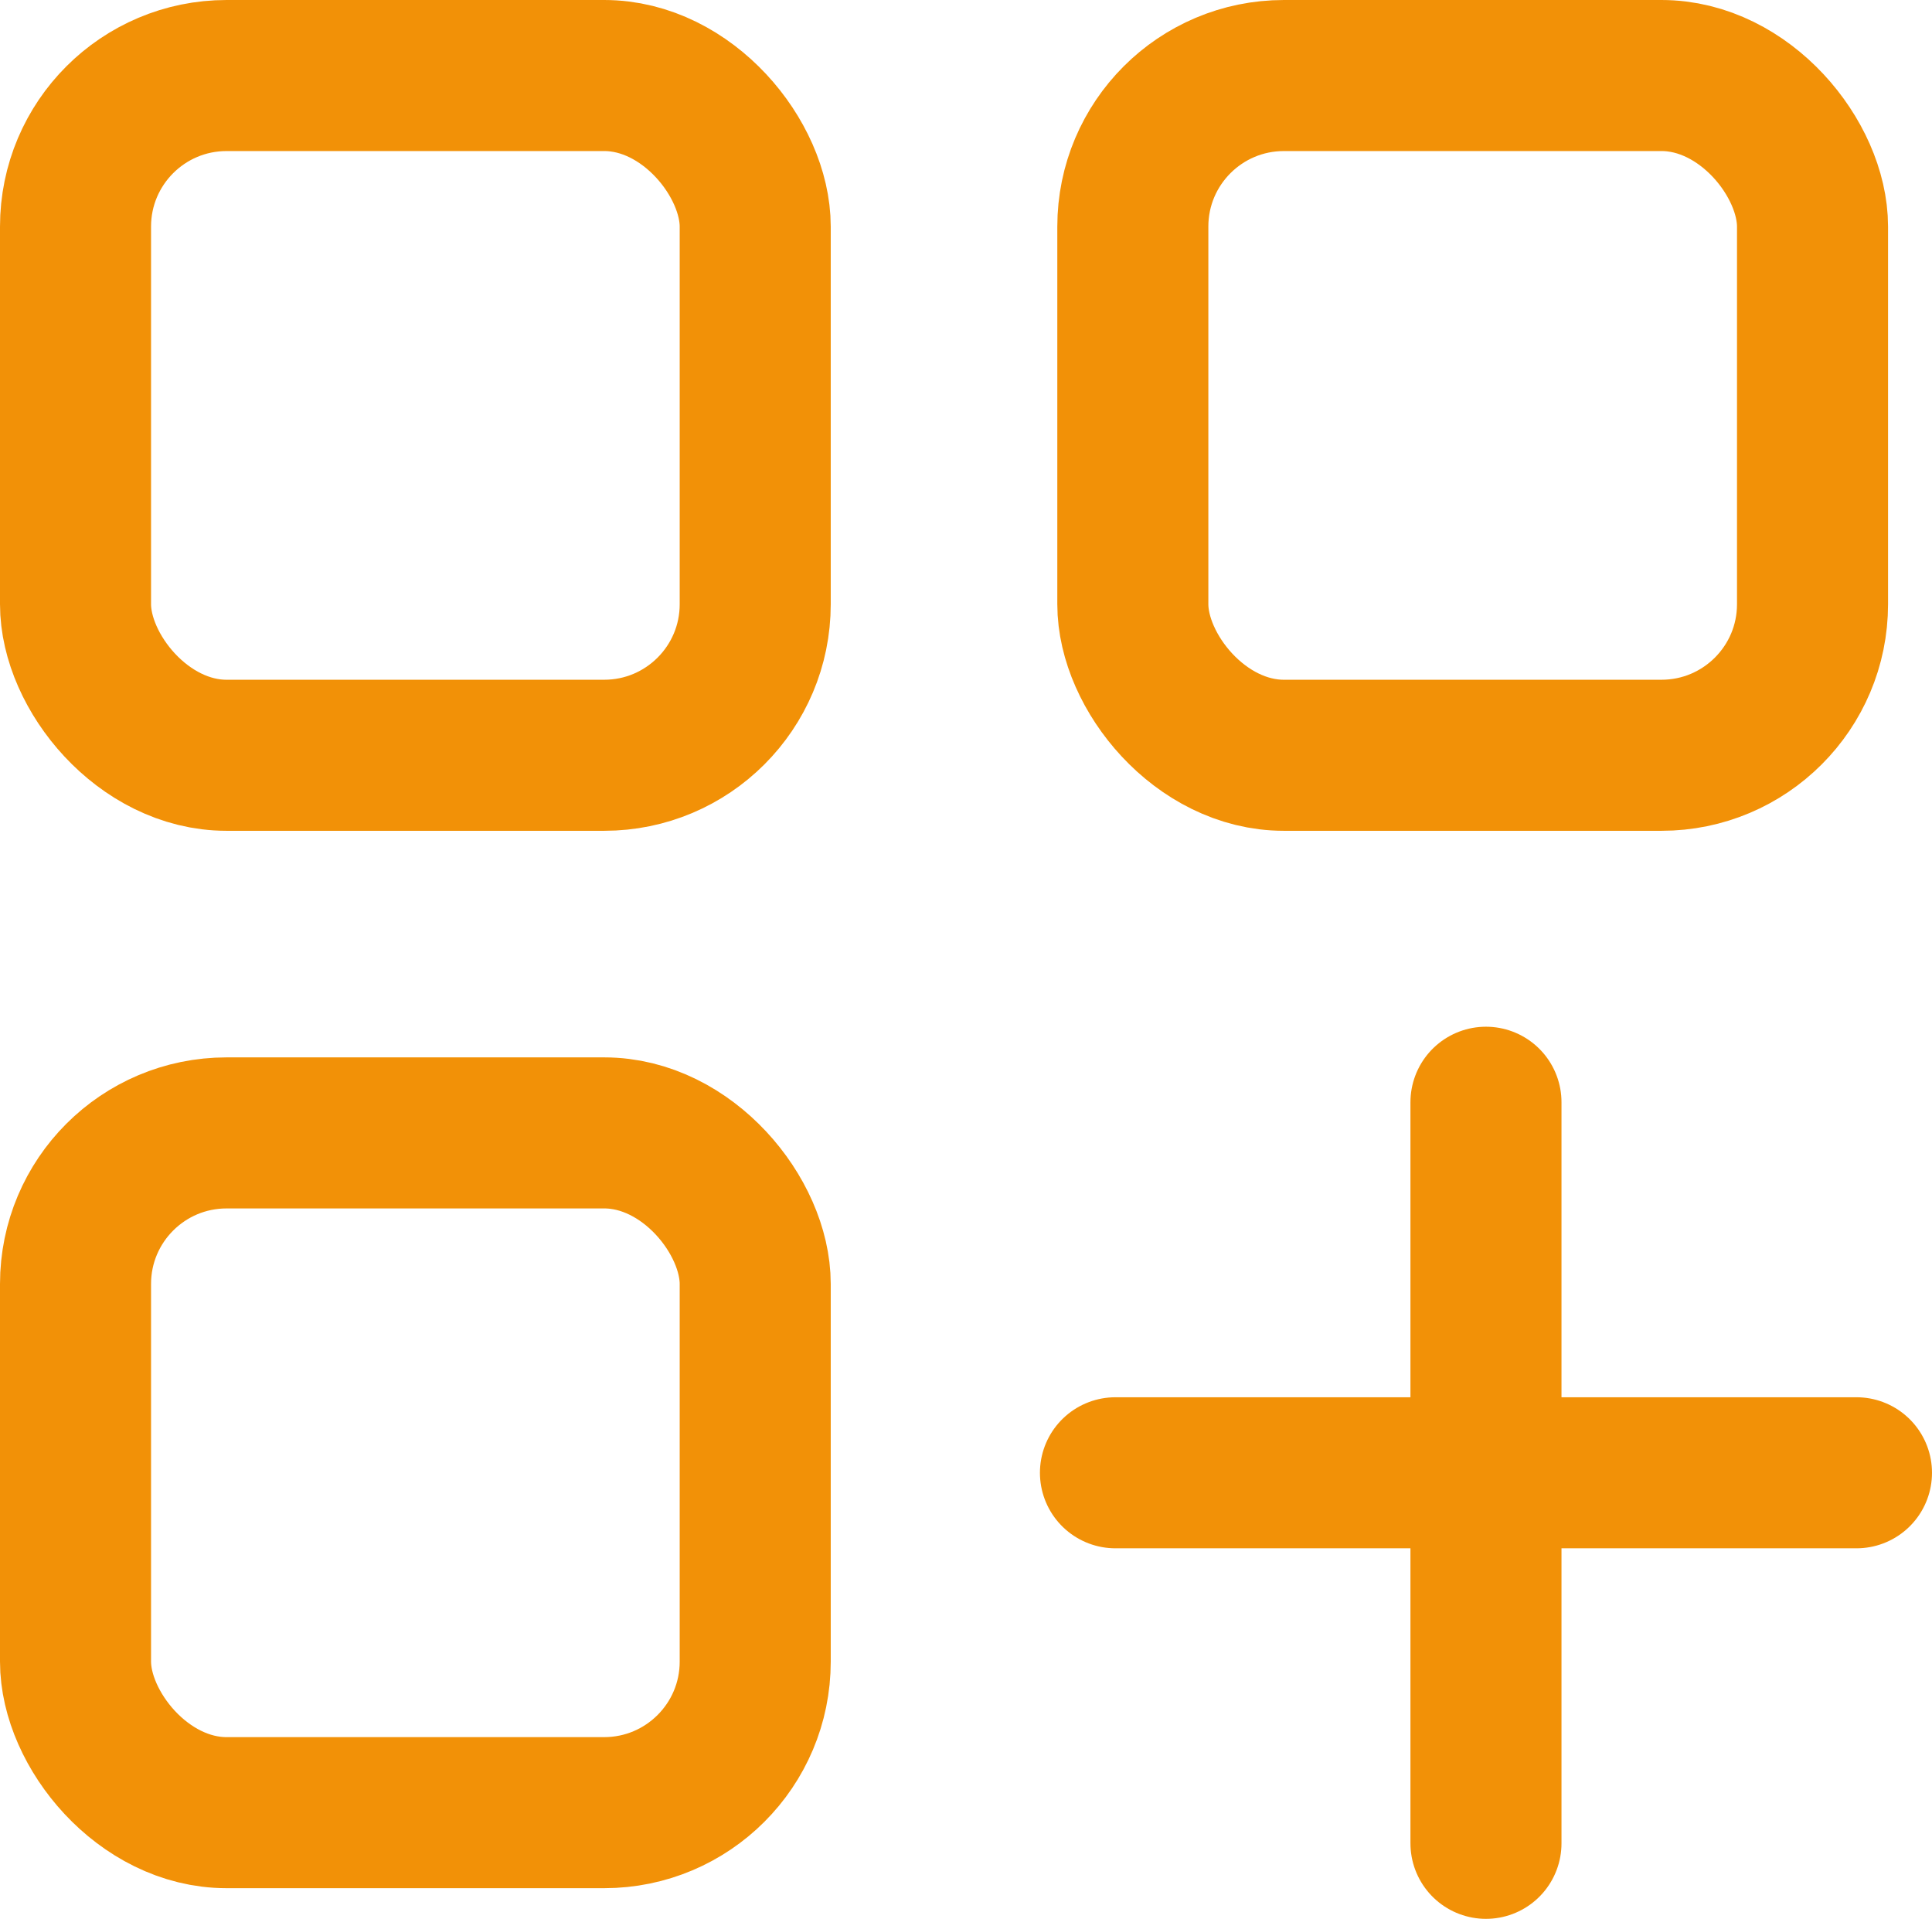
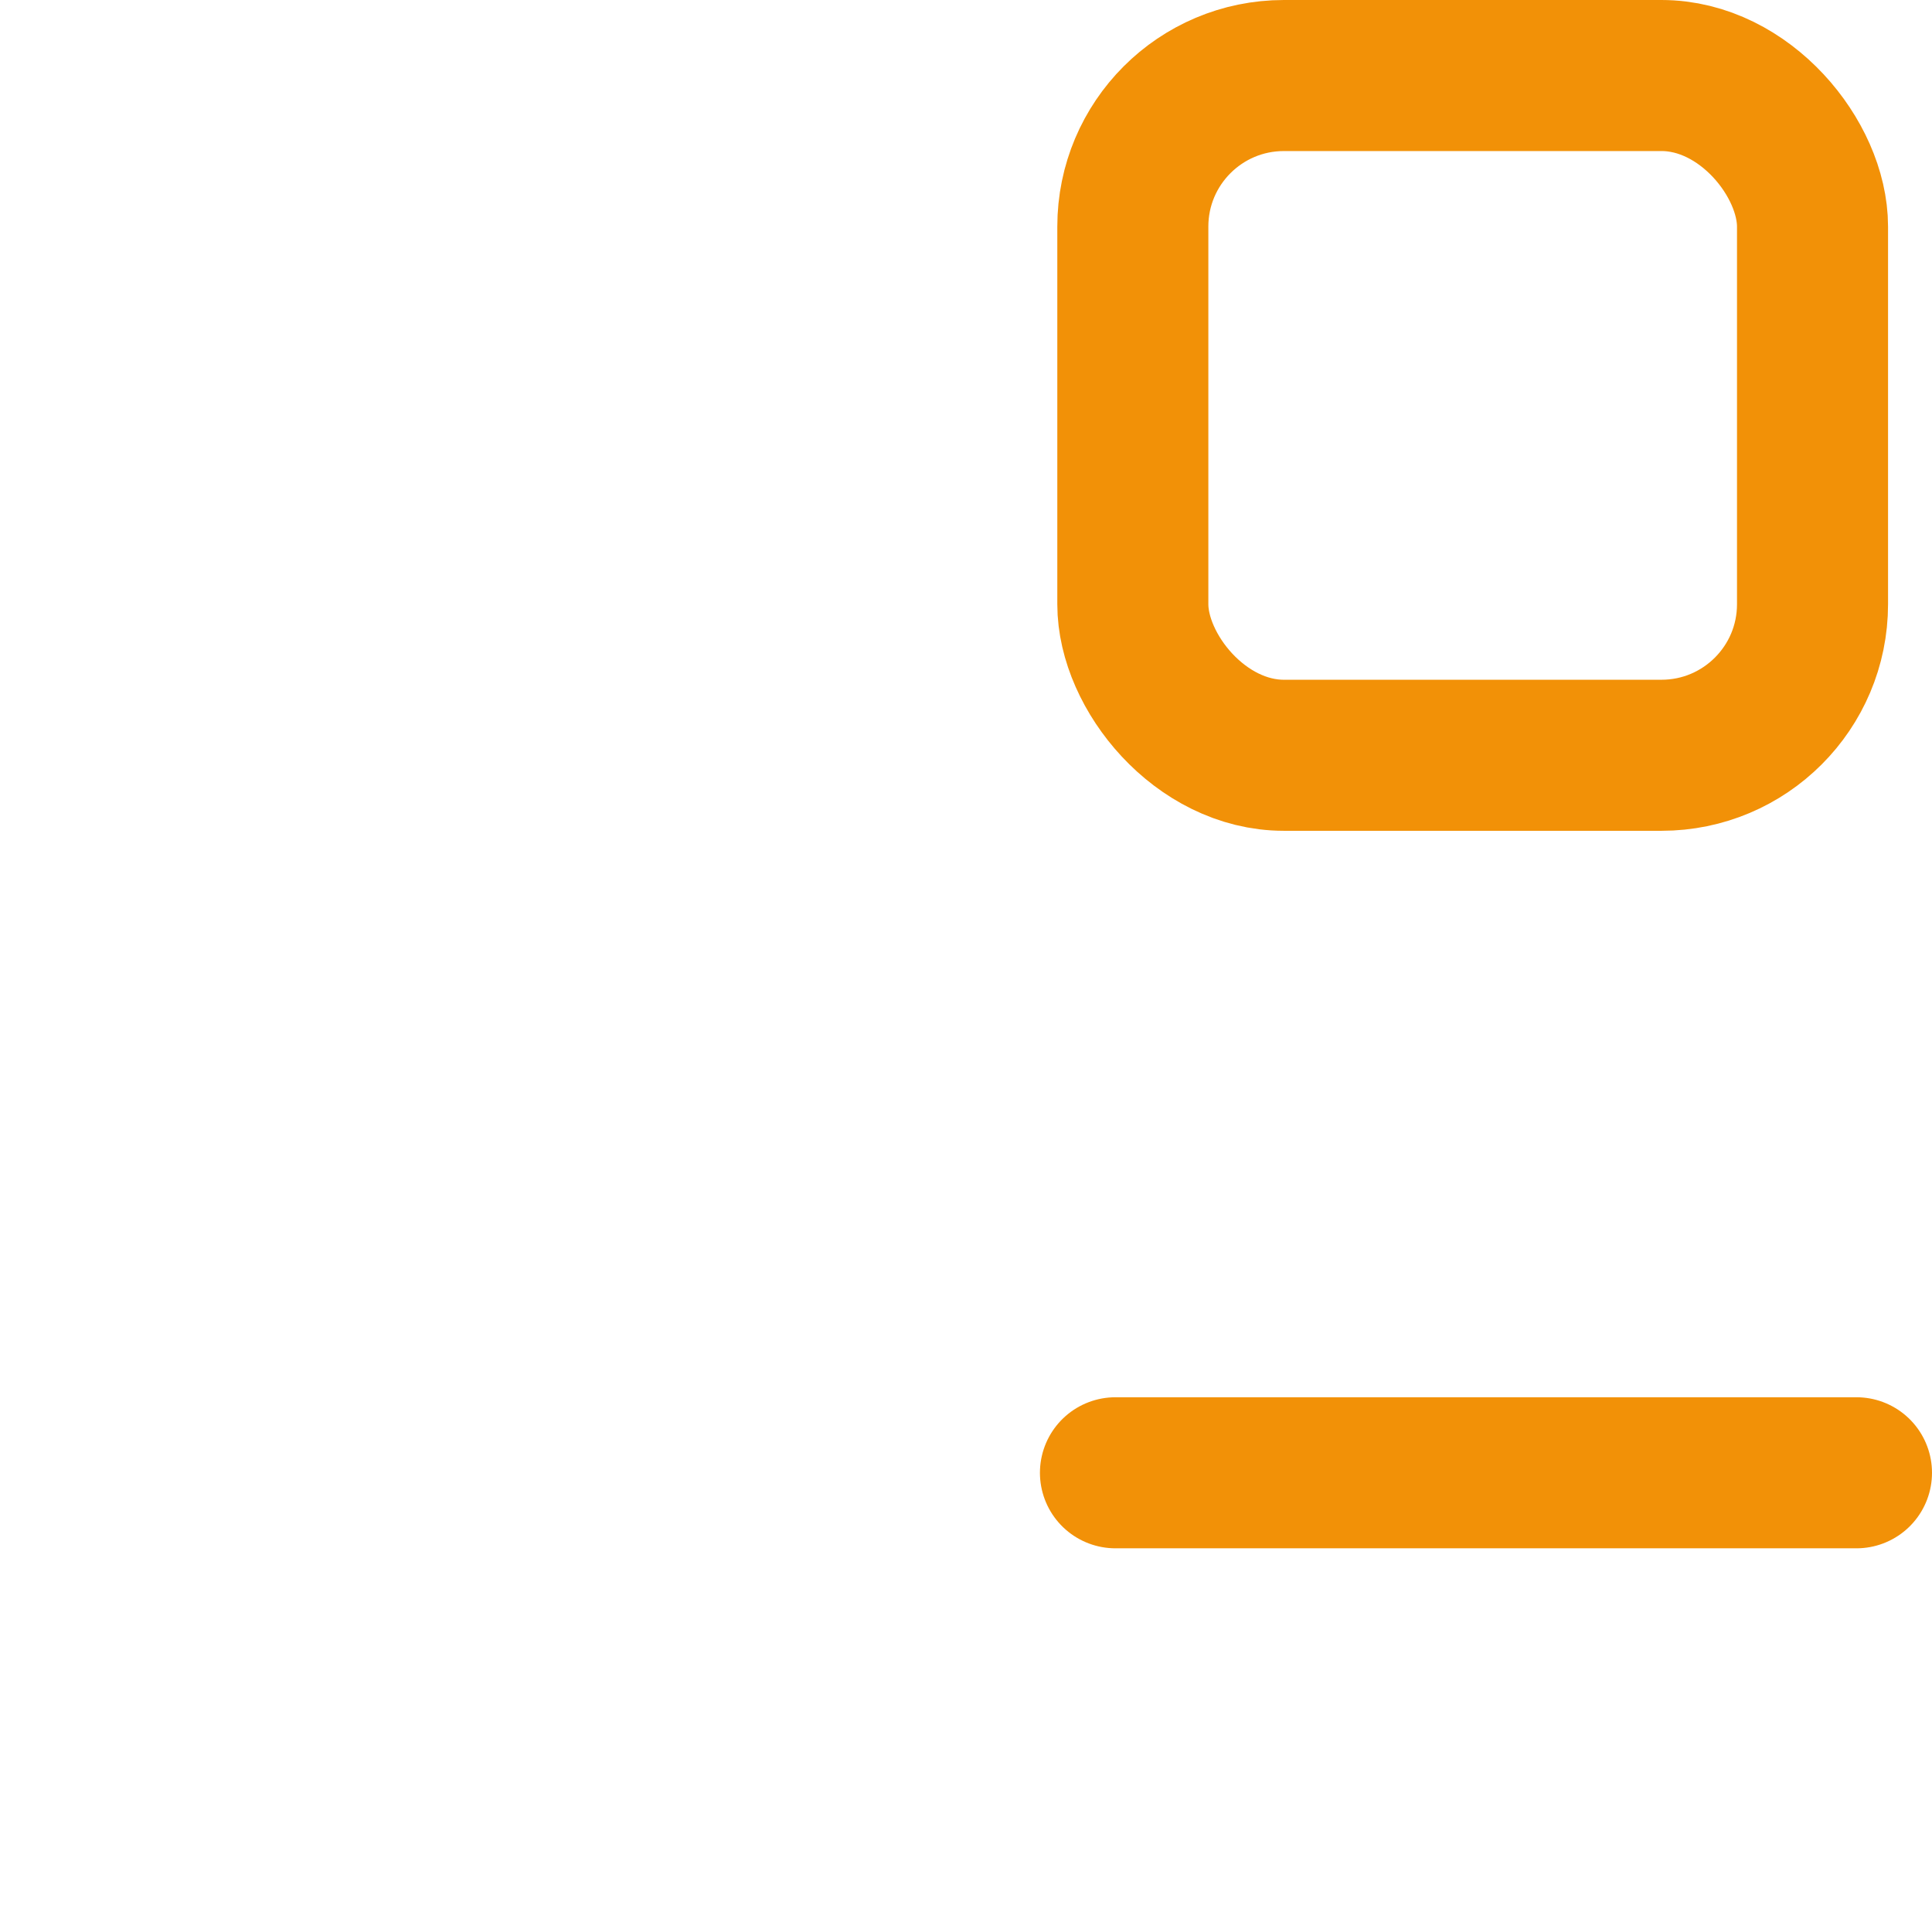
<svg xmlns="http://www.w3.org/2000/svg" width="25.582" height="25.406" viewBox="0 0 25.582 25.406">
  <g id="picto" transform="translate(-159 -1455)">
    <g id="Rectangle_139" data-name="Rectangle 139" transform="translate(159 1455)" fill="none" stroke="#f29107" stroke-width="2">
+       </g>
+     <g id="Rectangle_141" data-name="Rectangle 141" transform="translate(159 1469)" fill="none" stroke="#f29107" stroke-width="2">
      <rect width="11" height="11" rx="3" stroke="none" />
+     </g>
+     <g id="Rectangle_140" data-name="Rectangle 140" transform="translate(173 1455)" fill="none" stroke="#f29107" stroke-width="2">
      <rect x="1" y="1" width="9" height="9" rx="2" fill="none" />
    </g>
-     <g id="Rectangle_141" data-name="Rectangle 141" transform="translate(159 1469)" fill="none" stroke="#f29107" stroke-width="2">
-       <rect width="11" height="11" rx="3" stroke="none" />
-       <rect x="1" y="1" width="9" height="9" rx="2" fill="none" />
-     </g>
-     <g id="Rectangle_140" data-name="Rectangle 140" transform="translate(173 1455)" fill="none" stroke="#f29107" stroke-width="2">
-       <rect width="11" height="11" rx="3" stroke="none" />
-       <rect x="1" y="1" width="9" height="9" rx="2" fill="none" />
-     </g>
-     <path id="Tracé_1460" data-name="Tracé 1460" d="M5394.676,1505v9.812" transform="translate(-5216 -35.406)" fill="none" stroke="#f29107" stroke-linecap="round" stroke-width="2" />
    <path id="Tracé_1461" data-name="Tracé 1461" d="M5394.676,1505v9.812" transform="translate(1688.582 -3920.176) rotate(90)" fill="none" stroke="#f29107" stroke-linecap="round" stroke-width="2" />
  </g>
</svg>